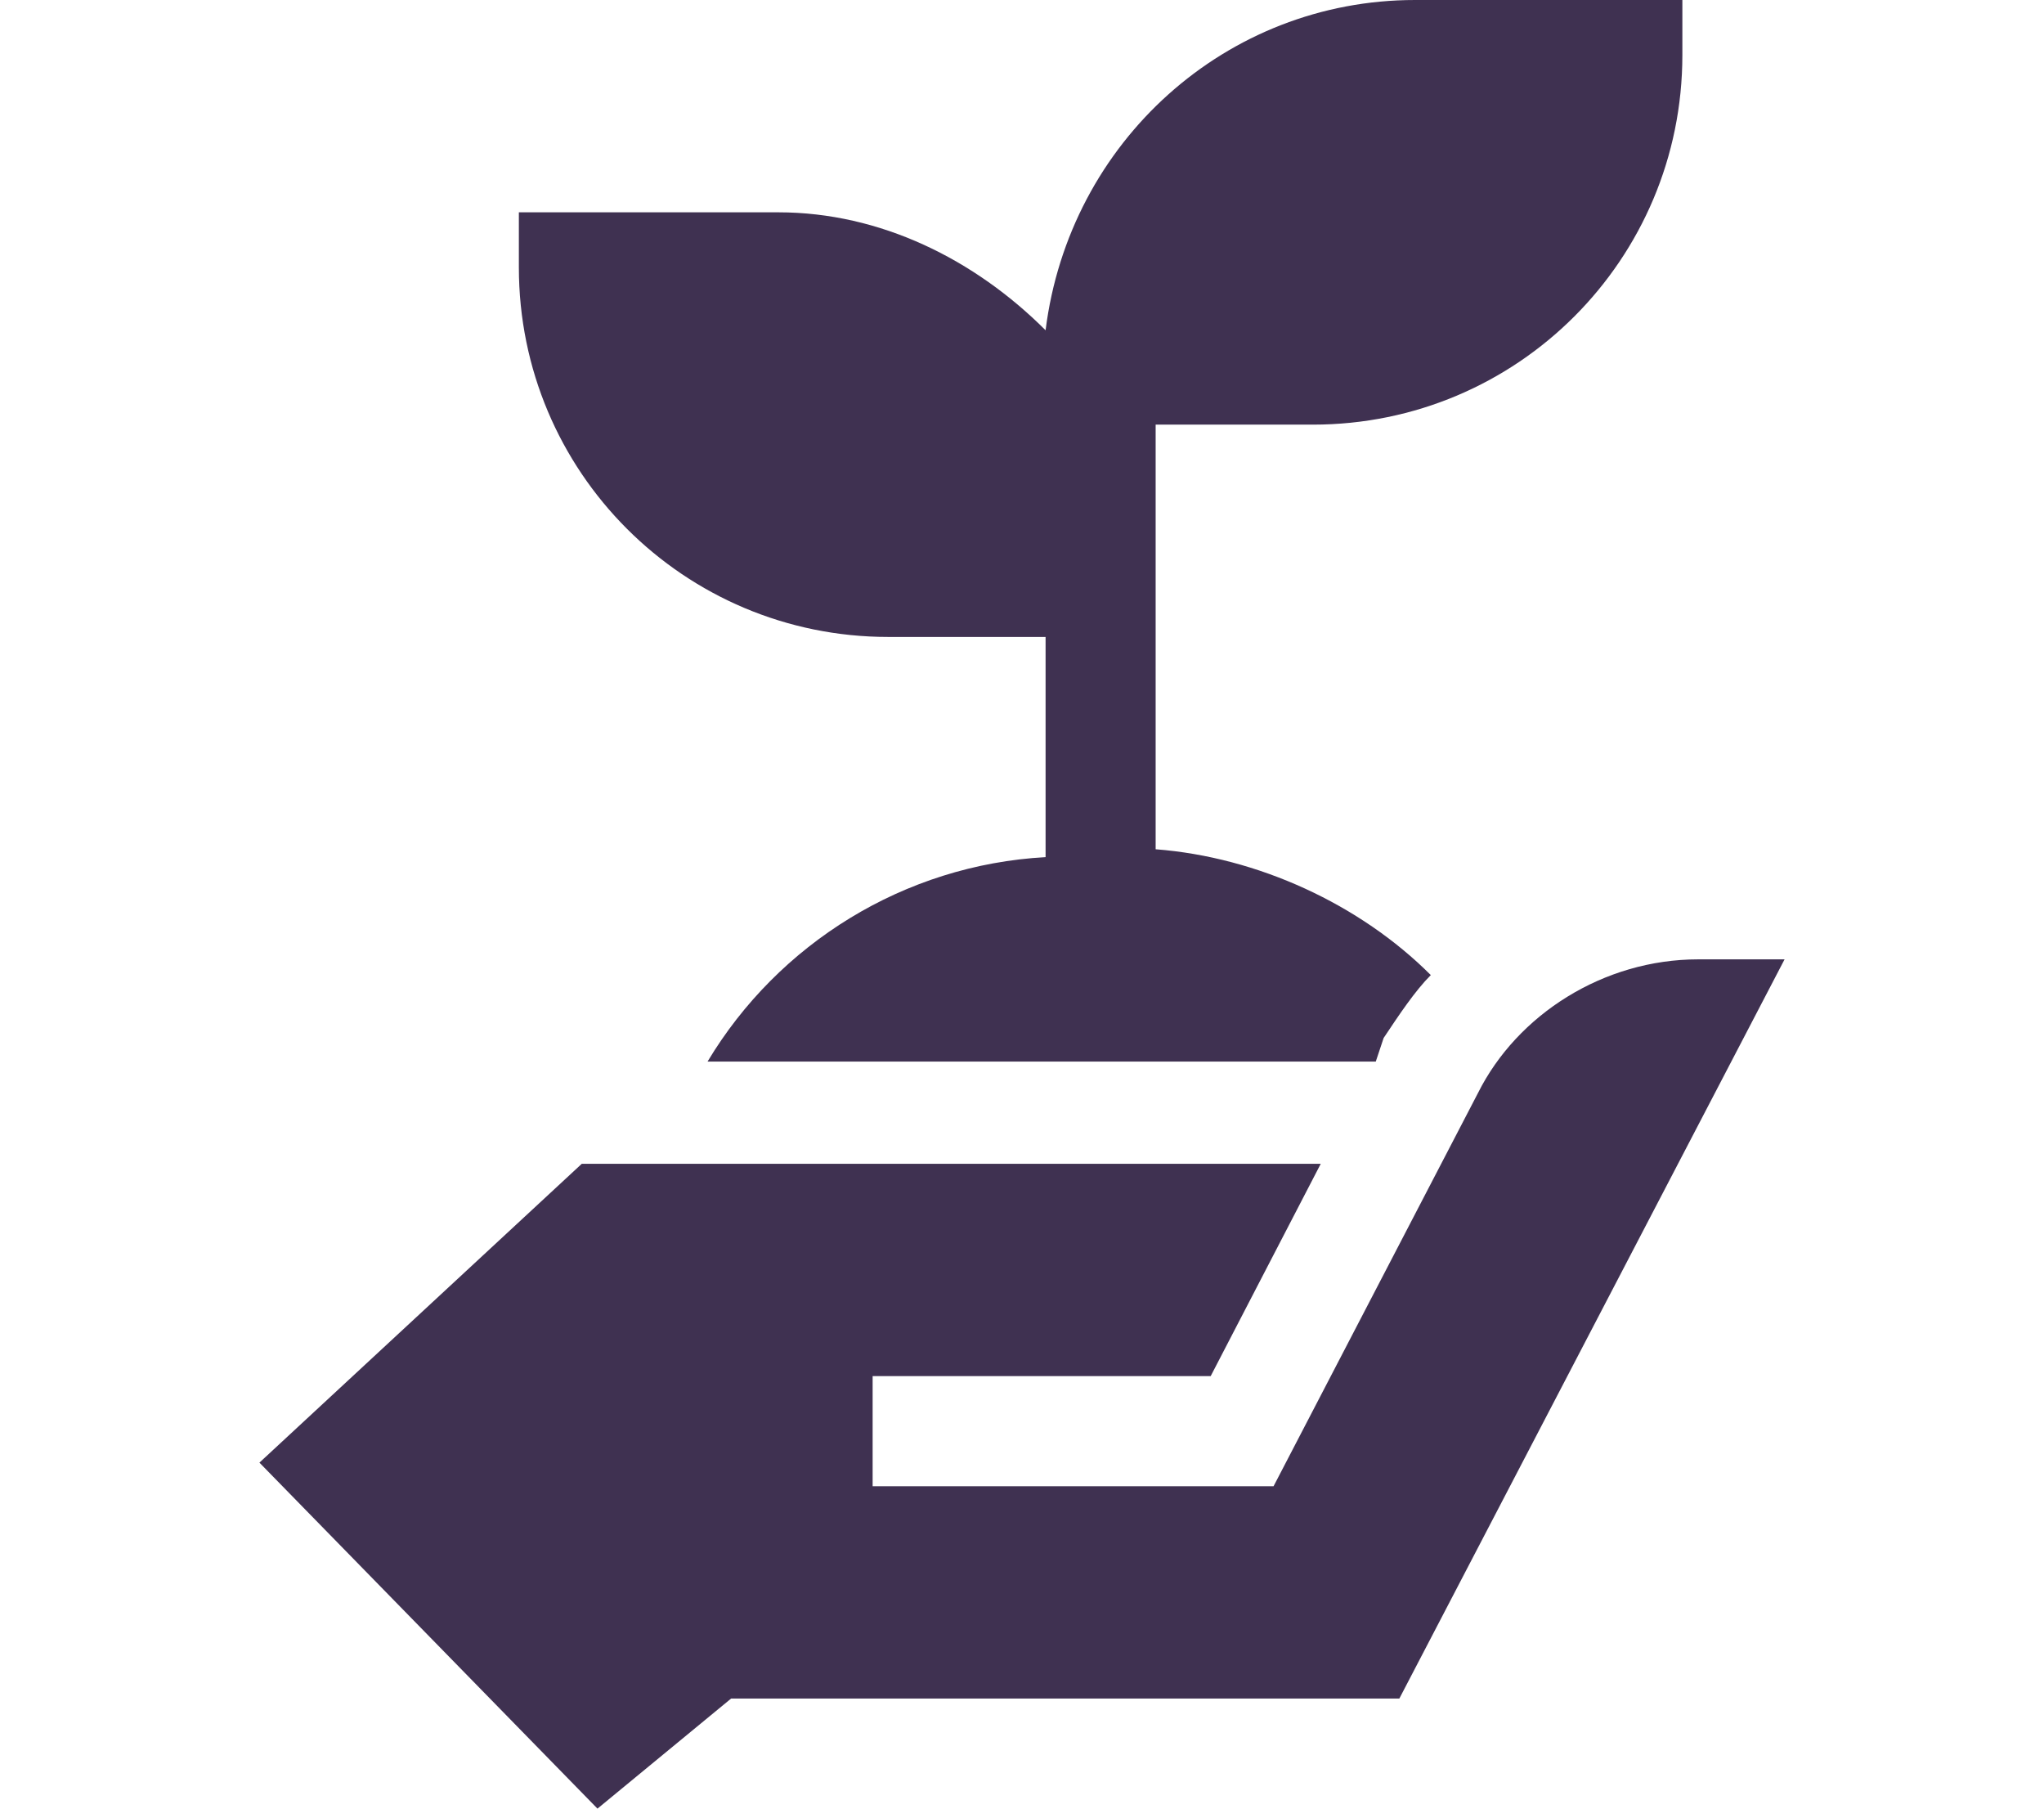
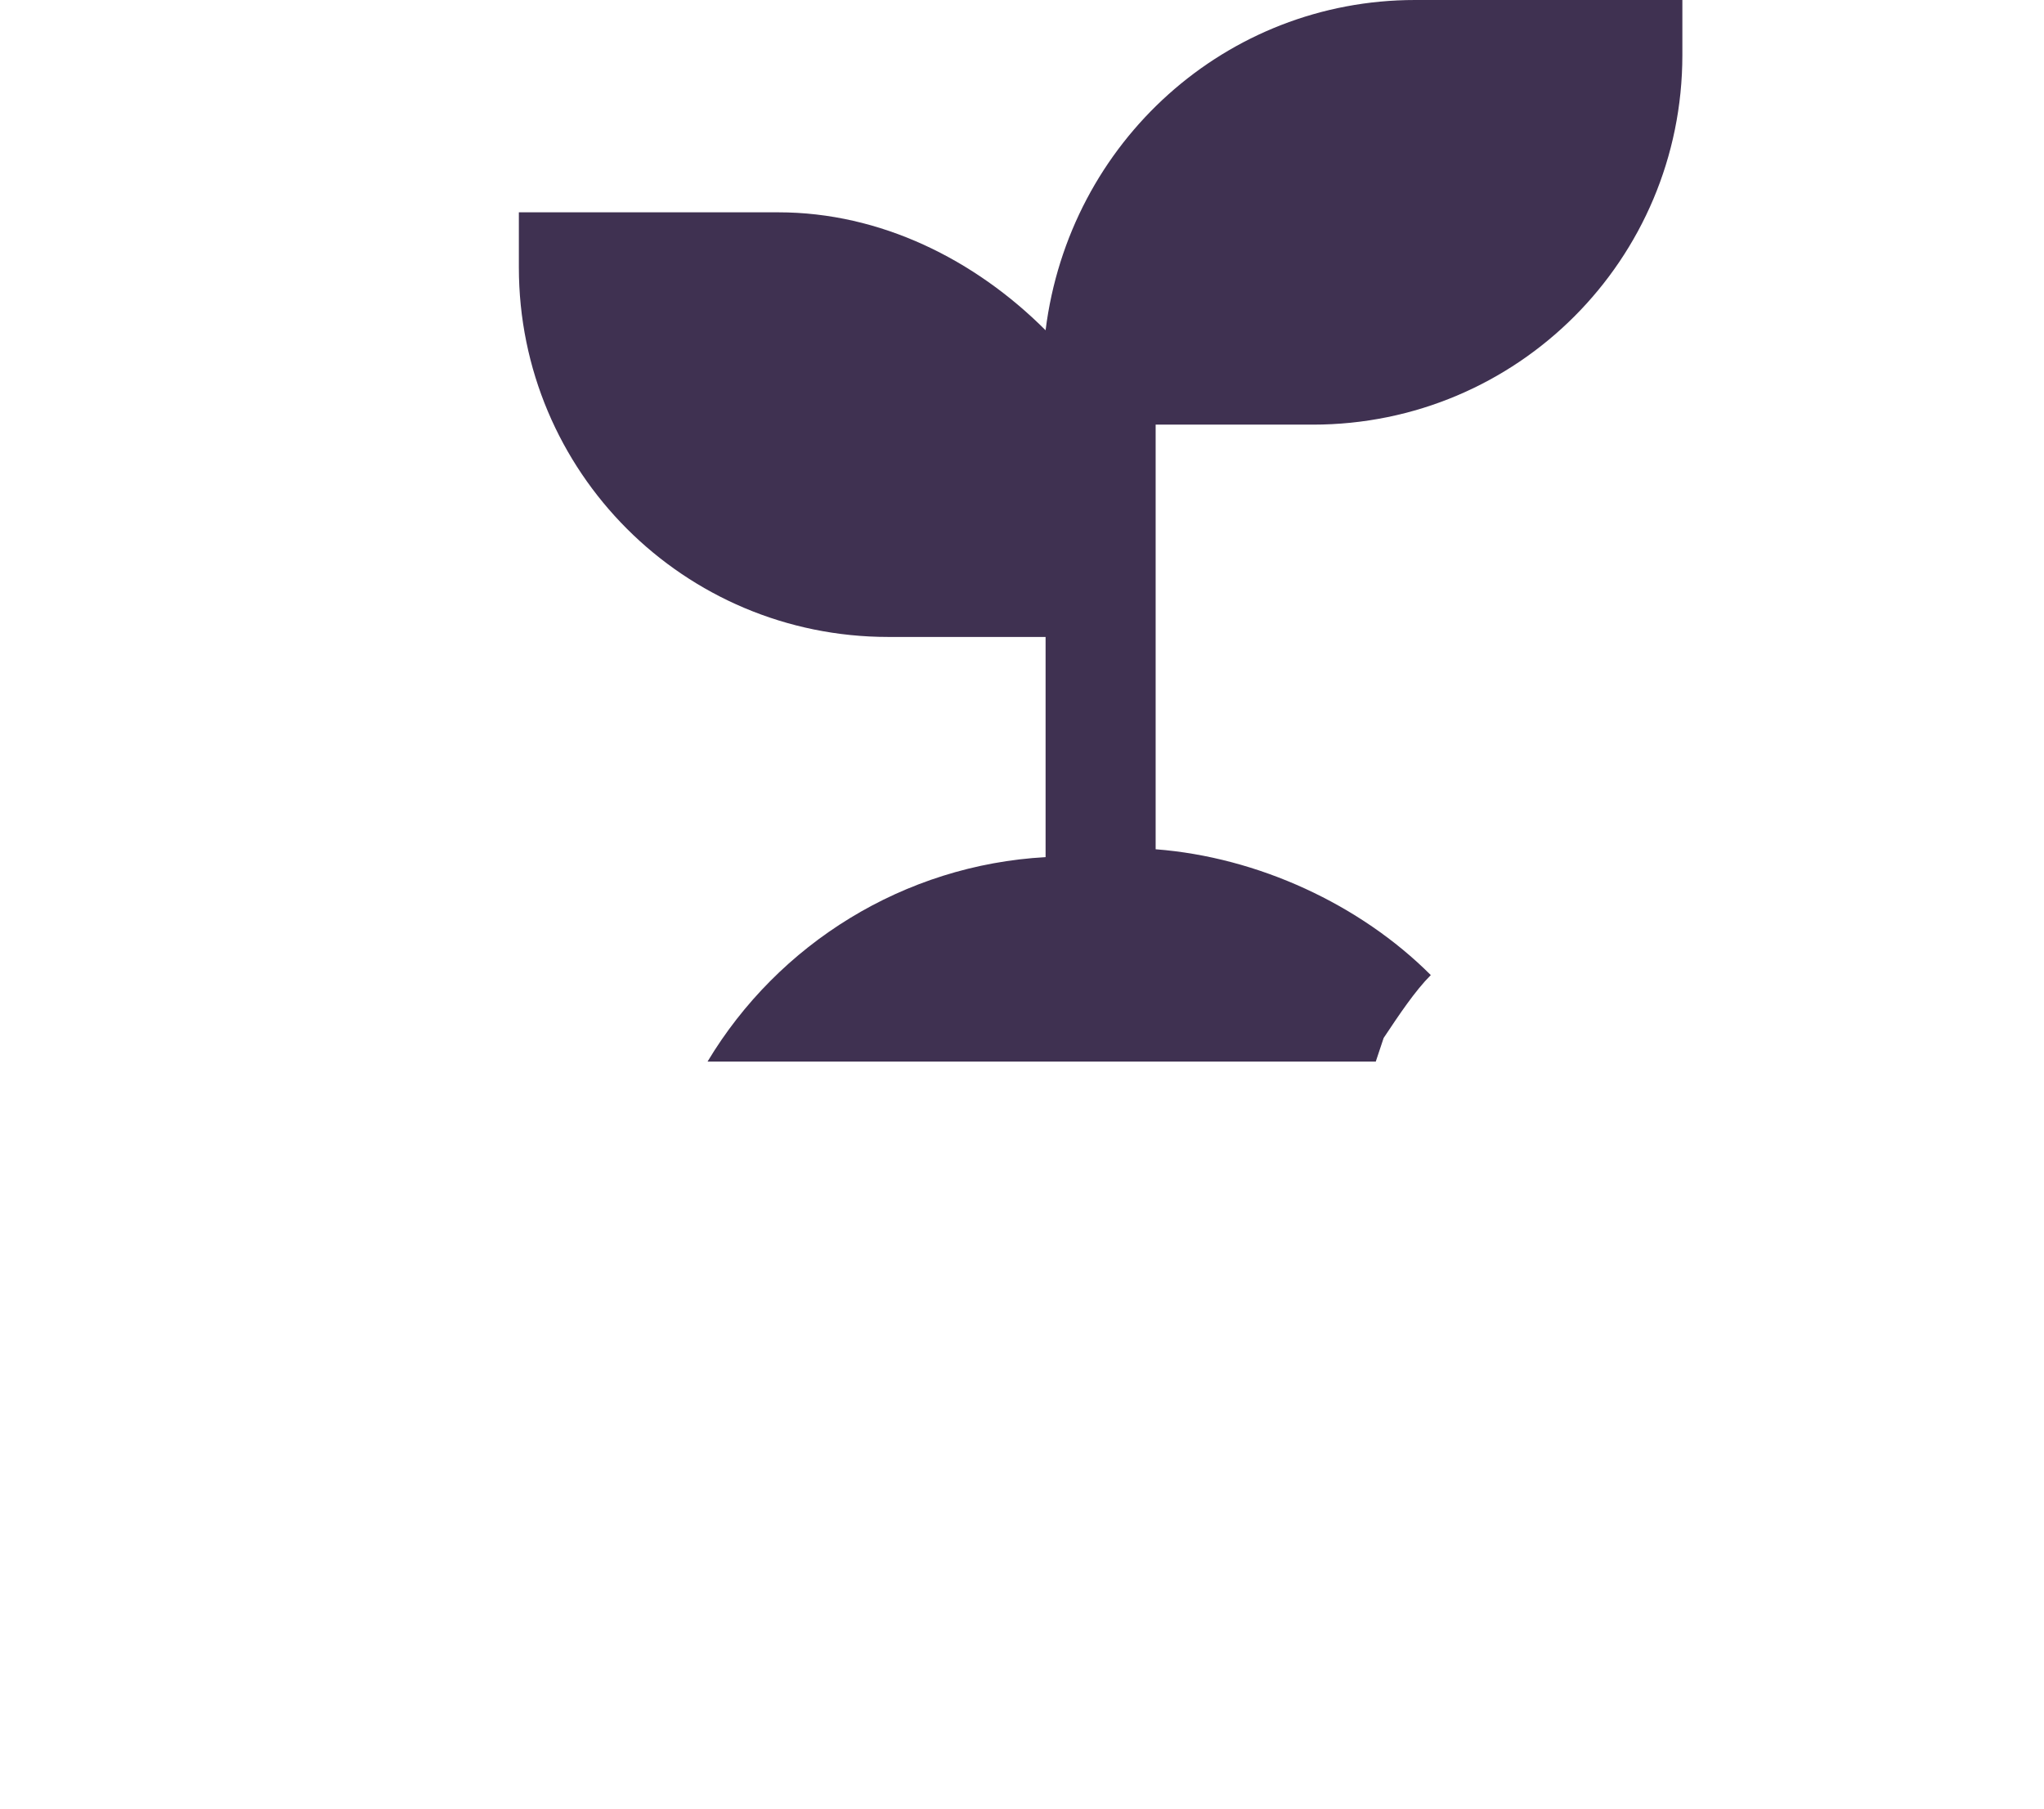
<svg xmlns="http://www.w3.org/2000/svg" version="1.1" id="Laag_1" x="0px" y="0px" viewBox="0 0 26 23" style="enable-background:new 0 0 26 23;" xml:space="preserve">
  <style type="text/css">
	.st0{fill:#3F3151;}
</style>
  <g>
    <path class="st0" d="M11.3,8.1h2v2.8C11.5,11,9.9,12,9,13.5h8.5l0.1-0.3c0.2-0.3,0.4-0.6,0.6-0.8c-0.9-0.9-2.2-1.5-3.5-1.6V5.4h2   c2.6,0,4.7-2.1,4.7-4.7V0h-3.4c-2.4,0-4.4,1.8-4.7,4.2c-0.9-0.9-2.1-1.5-3.4-1.5H6.6v0.7C6.6,6,8.7,8.1,11.3,8.1z" />
-     <path class="st0" d="M21.6,12.2c-1.2,0-2.3,0.7-2.8,1.7l-2.6,5h-5.1v-1.4h4.3l1.4-2.7H7.4l-4.1,3.8L7.6,23l1.7-1.4h8.5l4.9-9.4   H21.6z" />
  </g>
</svg>